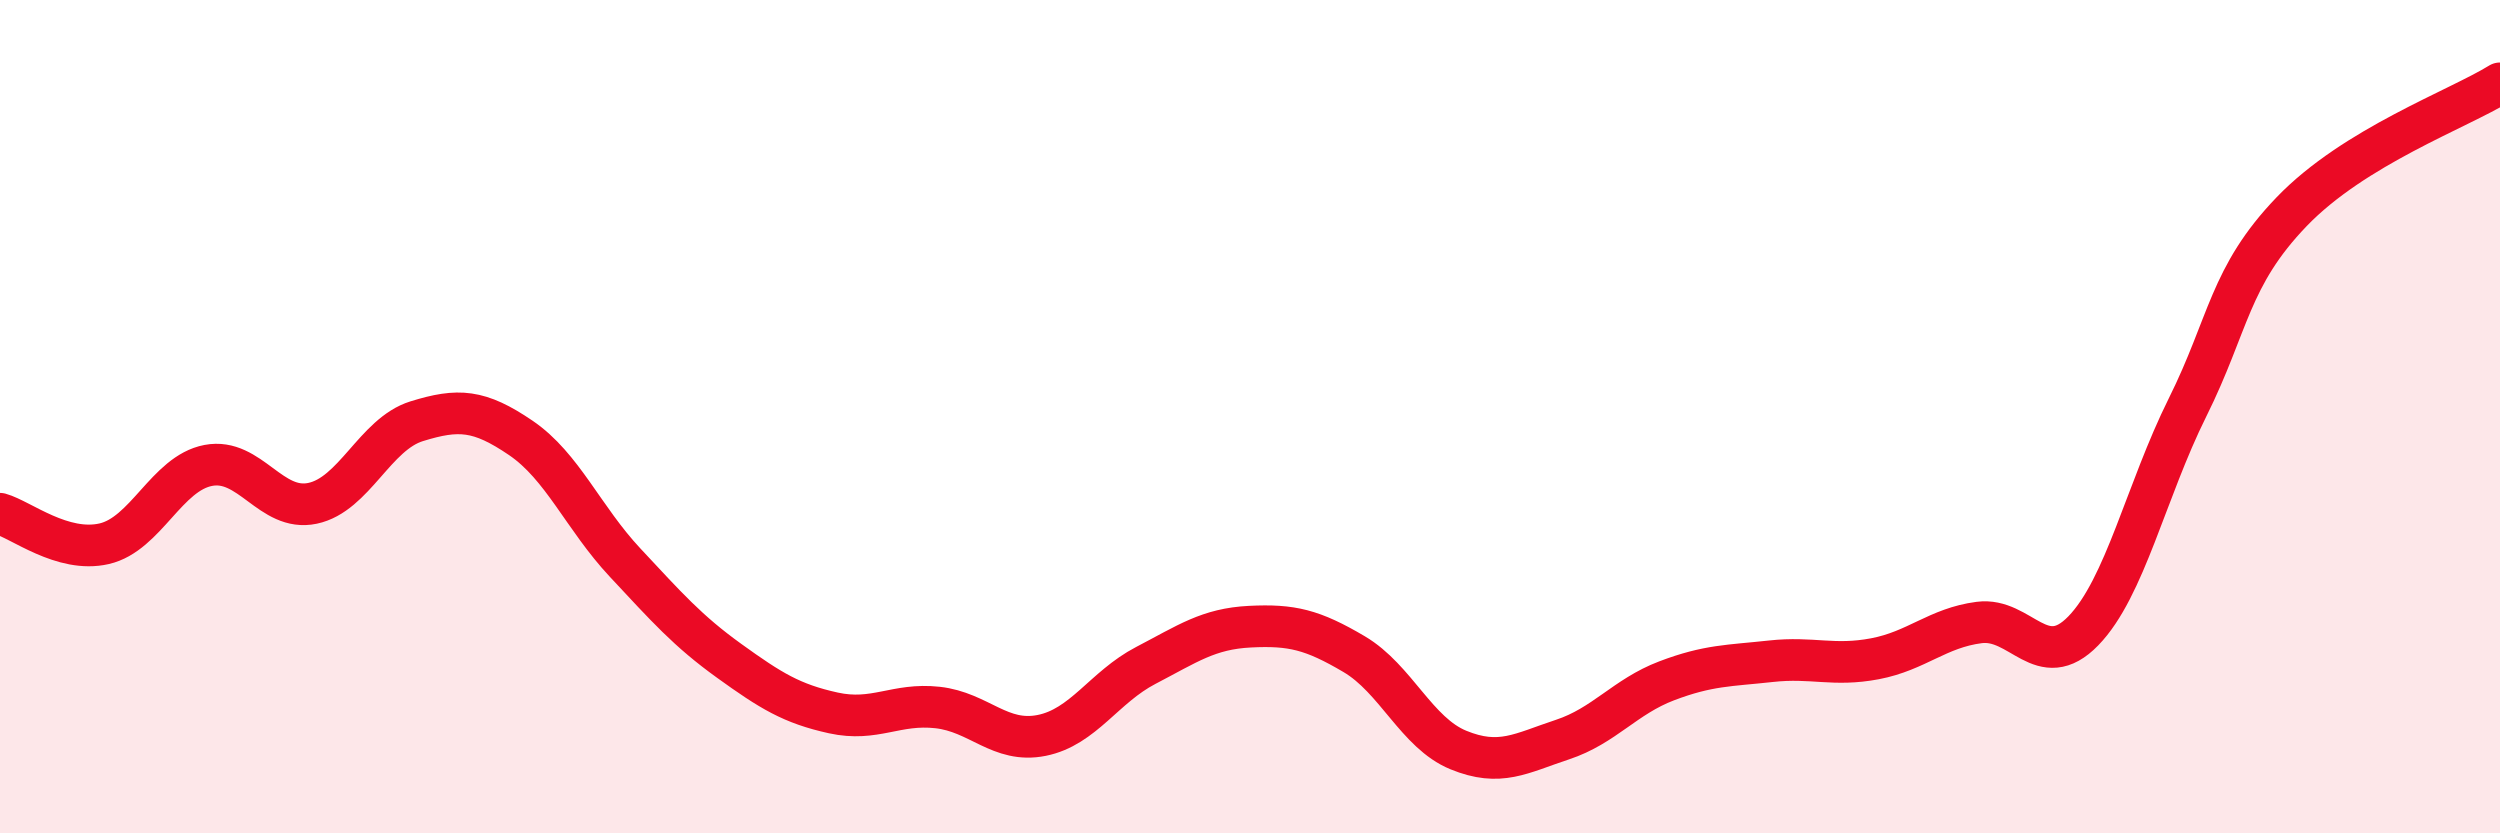
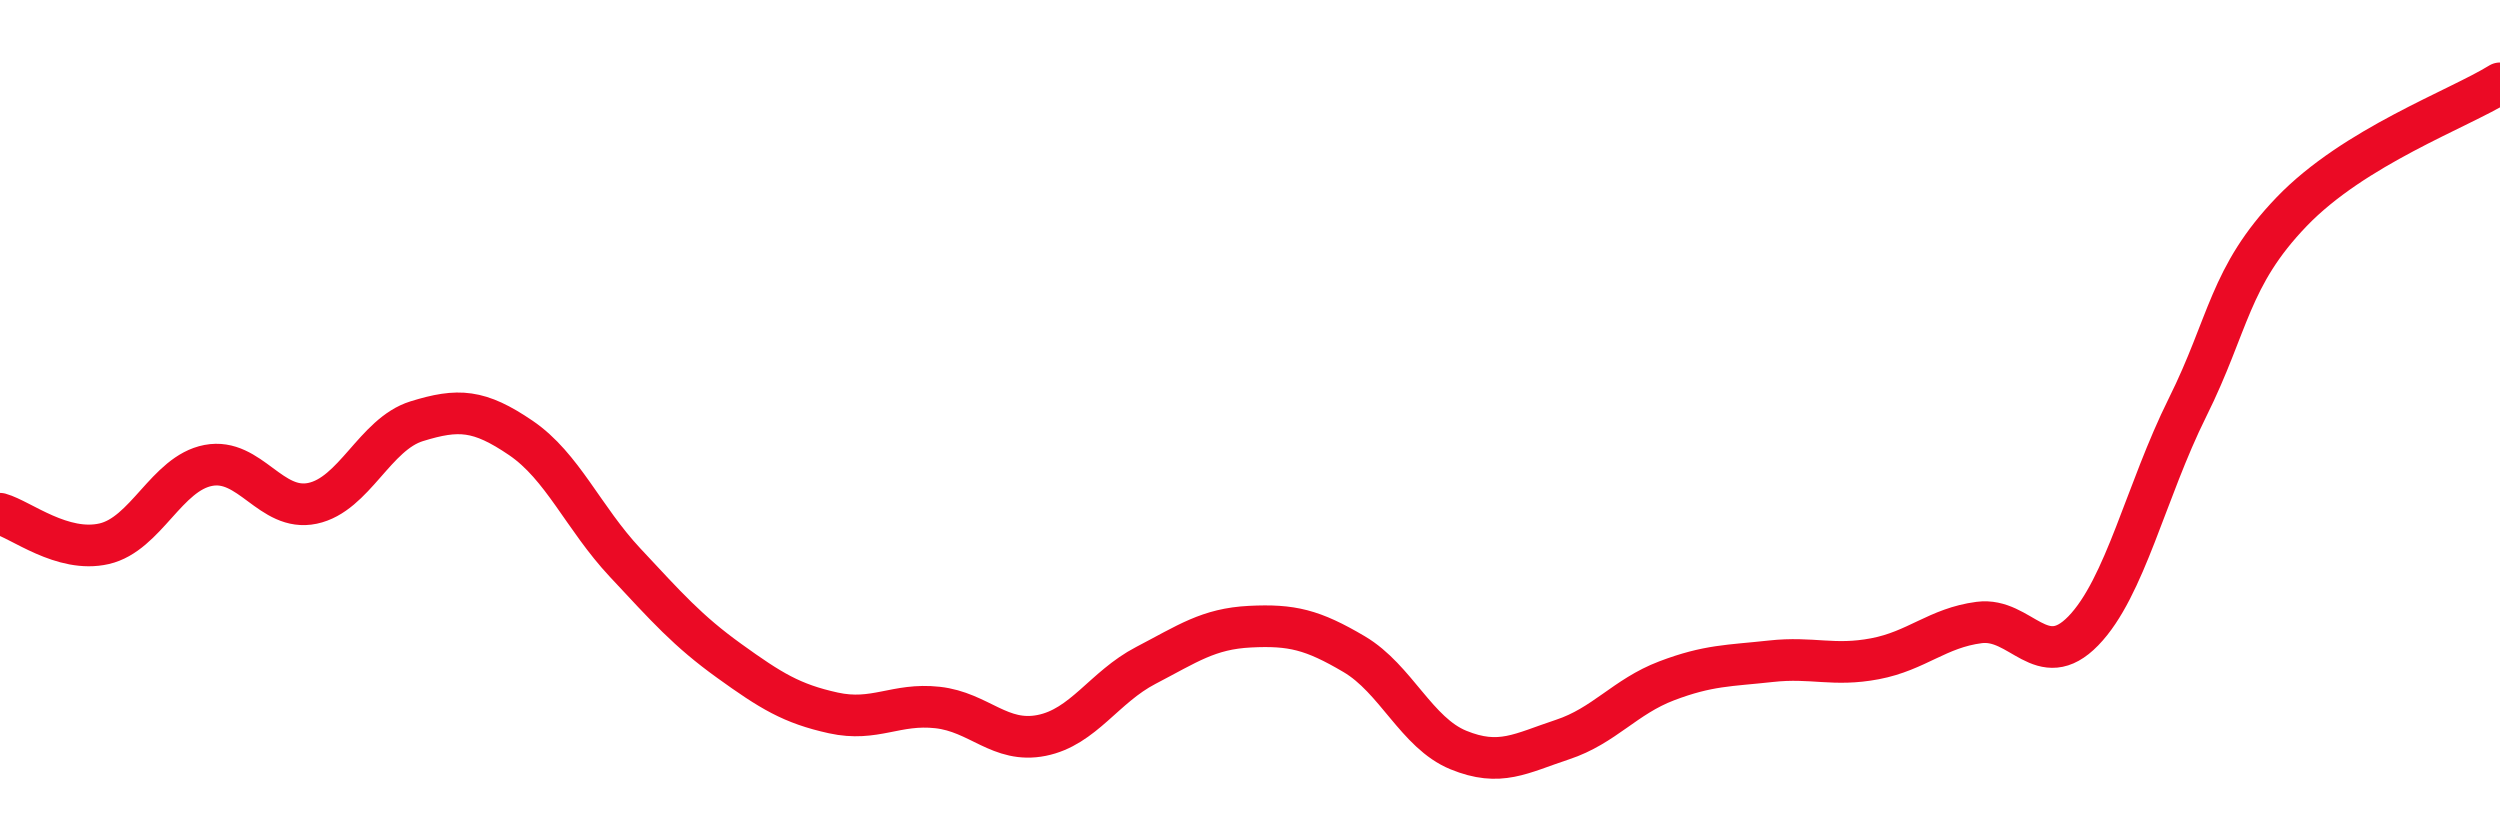
<svg xmlns="http://www.w3.org/2000/svg" width="60" height="20" viewBox="0 0 60 20">
-   <path d="M 0,12.33 C 0.5,12.47 1.5,13.28 2.5,13.05 C 3.5,12.82 4,11.36 5,11.17 C 6,10.98 6.5,12.29 7.5,12.08 C 8.5,11.87 9,10.42 10,10.11 C 11,9.8 11.5,9.83 12.5,10.51 C 13.5,11.19 14,12.43 15,13.5 C 16,14.57 16.5,15.14 17.5,15.86 C 18.5,16.58 19,16.89 20,17.11 C 21,17.33 21.5,16.87 22.5,16.98 C 23.5,17.09 24,17.85 25,17.65 C 26,17.45 26.5,16.49 27.5,15.97 C 28.5,15.45 29,15.09 30,15.04 C 31,14.99 31.5,15.11 32.5,15.7 C 33.5,16.29 34,17.59 35,18 C 36,18.41 36.5,18.08 37.5,17.75 C 38.5,17.42 39,16.72 40,16.34 C 41,15.96 41.5,15.98 42.5,15.87 C 43.5,15.76 44,16 45,15.81 C 46,15.62 46.5,15.07 47.5,14.94 C 48.5,14.81 49,16.17 50,15.14 C 51,14.11 51.5,11.79 52.5,9.78 C 53.5,7.77 53.5,6.64 55,5.08 C 56.5,3.52 59,2.62 60,2L60 20L0 20Z" fill="#EB0A25" opacity="0.1" stroke-linecap="round" stroke-linejoin="round" />
  <path d="M 0,12.33 C 0.5,12.47 1.5,13.28 2.5,13.05 C 3.5,12.82 4,11.36 5,11.17 C 6,10.98 6.5,12.29 7.5,12.08 C 8.5,11.87 9,10.42 10,10.11 C 11,9.8 11.5,9.83 12.5,10.51 C 13.5,11.19 14,12.43 15,13.5 C 16,14.57 16.5,15.14 17.5,15.86 C 18.5,16.58 19,16.89 20,17.11 C 21,17.33 21.5,16.87 22.5,16.98 C 23.5,17.09 24,17.85 25,17.65 C 26,17.45 26.5,16.49 27.5,15.97 C 28.5,15.45 29,15.09 30,15.04 C 31,14.99 31.5,15.11 32.5,15.7 C 33.5,16.29 34,17.59 35,18 C 36,18.41 36.5,18.08 37.5,17.75 C 38.5,17.42 39,16.72 40,16.34 C 41,15.96 41.5,15.98 42.5,15.87 C 43.5,15.76 44,16 45,15.81 C 46,15.62 46.5,15.07 47.5,14.94 C 48.5,14.81 49,16.17 50,15.14 C 51,14.11 51.5,11.79 52.5,9.78 C 53.5,7.77 53.5,6.64 55,5.08 C 56.5,3.52 59,2.62 60,2" stroke="#EB0A25" stroke-width="1" fill="none" stroke-linecap="round" stroke-linejoin="round" />
</svg>